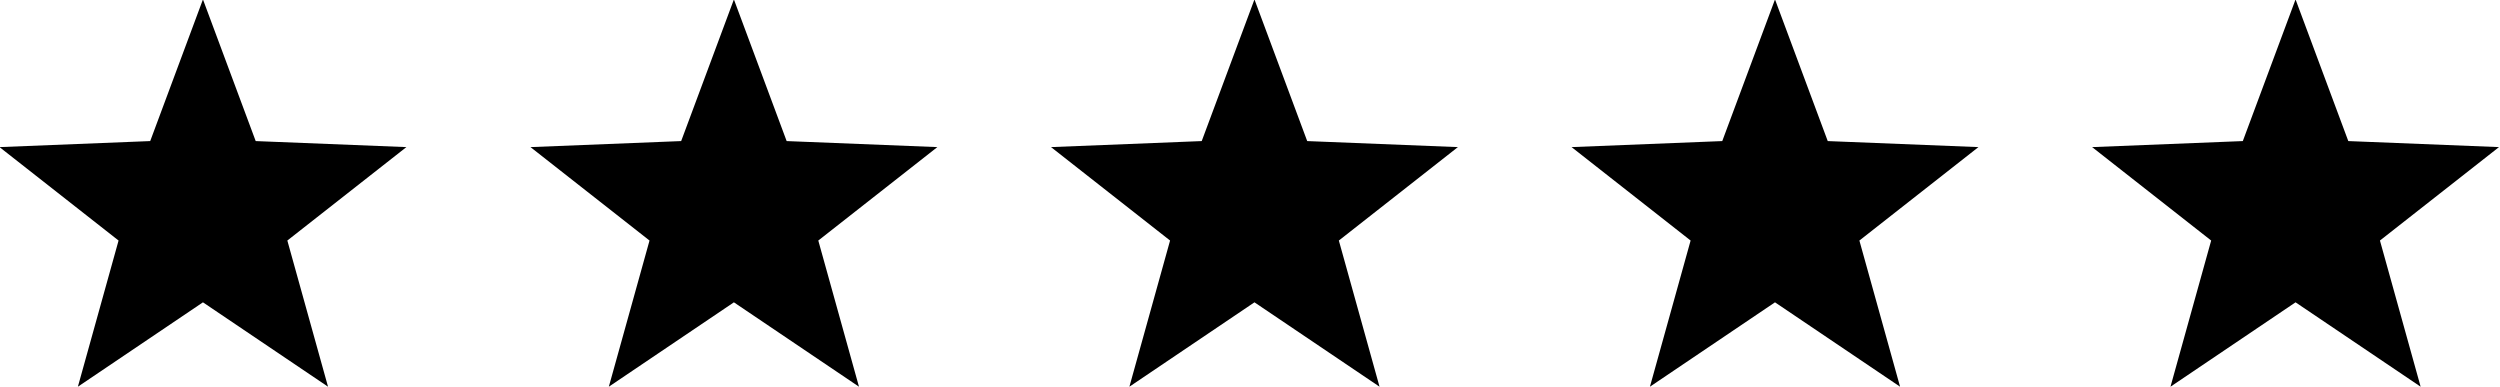
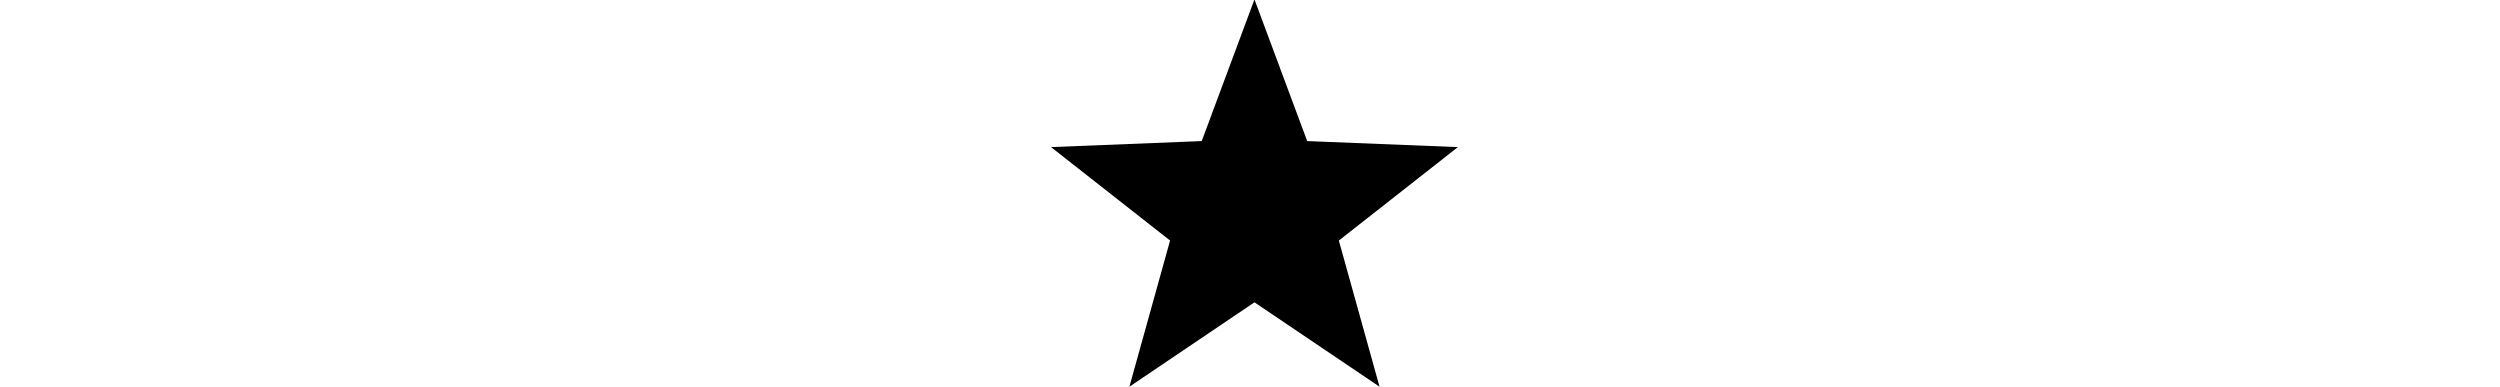
<svg xmlns="http://www.w3.org/2000/svg" version="1.1" id="Layer_1" x="0px" y="0px" viewBox="0 0 165.9 25.7" style="enable-background:new 0 0 165.9 25.7;" xml:space="preserve">
  <g transform="translate(884.168 989.462)">
    <g transform="translate(0 0)">
-       <path d="M-870.7-989.5l3.5,9.4l10,0.4l-7.9,6.2l2.7,9.7l-8.3-5.6l-8.3,5.6l2.7-9.7l-7.9-6.2l10-0.4L-870.7-989.5z" />
-     </g>
+       </g>
  </g>
  <g transform="translate(919.402 989.462)">
    <g transform="translate(0 0)">
-       <path d="M-870.7-989.5l3.5,9.4l10,0.4l-7.9,6.2l2.7,9.7l-8.3-5.6l-8.3,5.6l2.7-9.7l-7.9-6.2l10-0.4L-870.7-989.5z" />
-     </g>
+       </g>
  </g>
  <g transform="translate(953.946 989.462)">
    <g transform="translate(0 0)">
      <path d="M-870.7-989.5l3.5,9.4l10,0.4l-7.9,6.2l2.7,9.7l-8.3-5.6l-8.3,5.6l2.7-9.7l-7.9-6.2l10-0.4L-870.7-989.5z" />
    </g>
  </g>
  <g transform="translate(988.489 989.462)">
    <g transform="translate(0 0)">
-       <path d="M-870.7-989.5l3.5,9.4l10,0.4l-7.9,6.2l2.7,9.7l-8.3-5.6l-8.3,5.6l2.7-9.7l-7.9-6.2l10-0.4L-870.7-989.5z" />
-     </g>
+       </g>
  </g>
  <g transform="translate(1023.033 989.462)">
    <g transform="translate(0 0)">
-       <path d="M-870.7-989.5l3.5,9.4l10,0.4l-7.9,6.2l2.7,9.7l-8.3-5.6l-8.3,5.6l2.7-9.7l-7.9-6.2l10-0.4L-870.7-989.5z" />
-     </g>
+       </g>
  </g>
</svg>